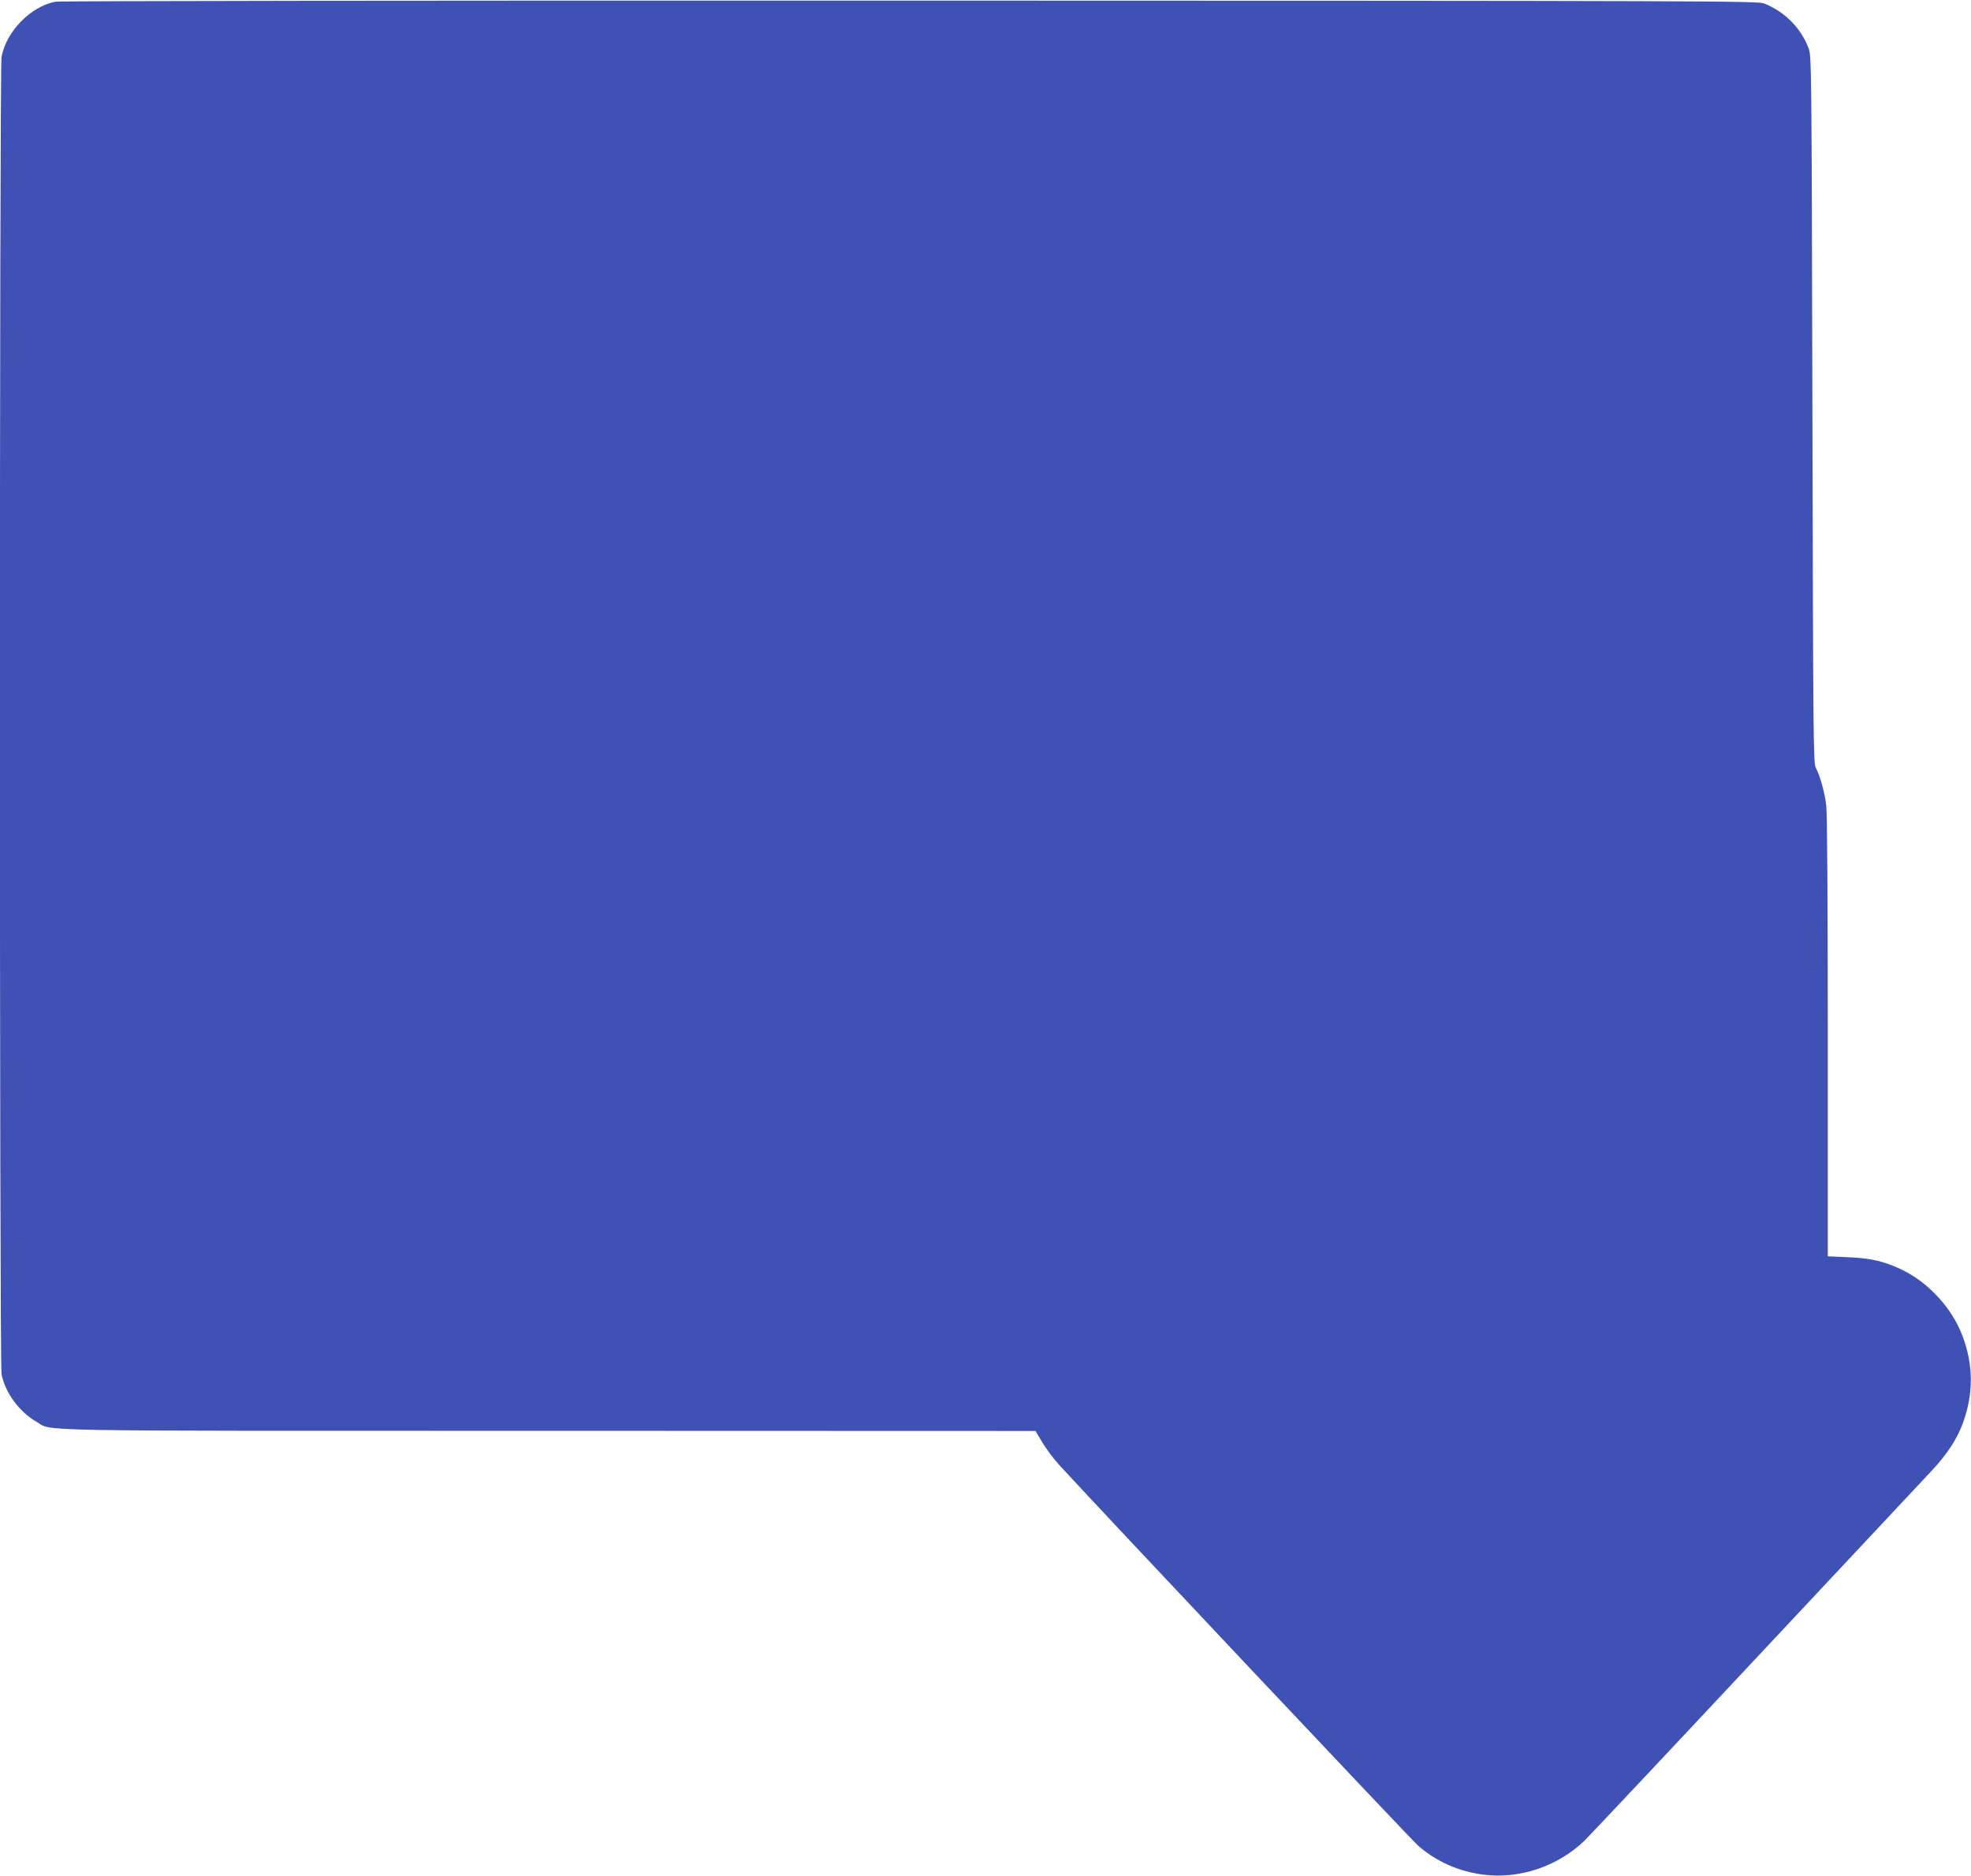
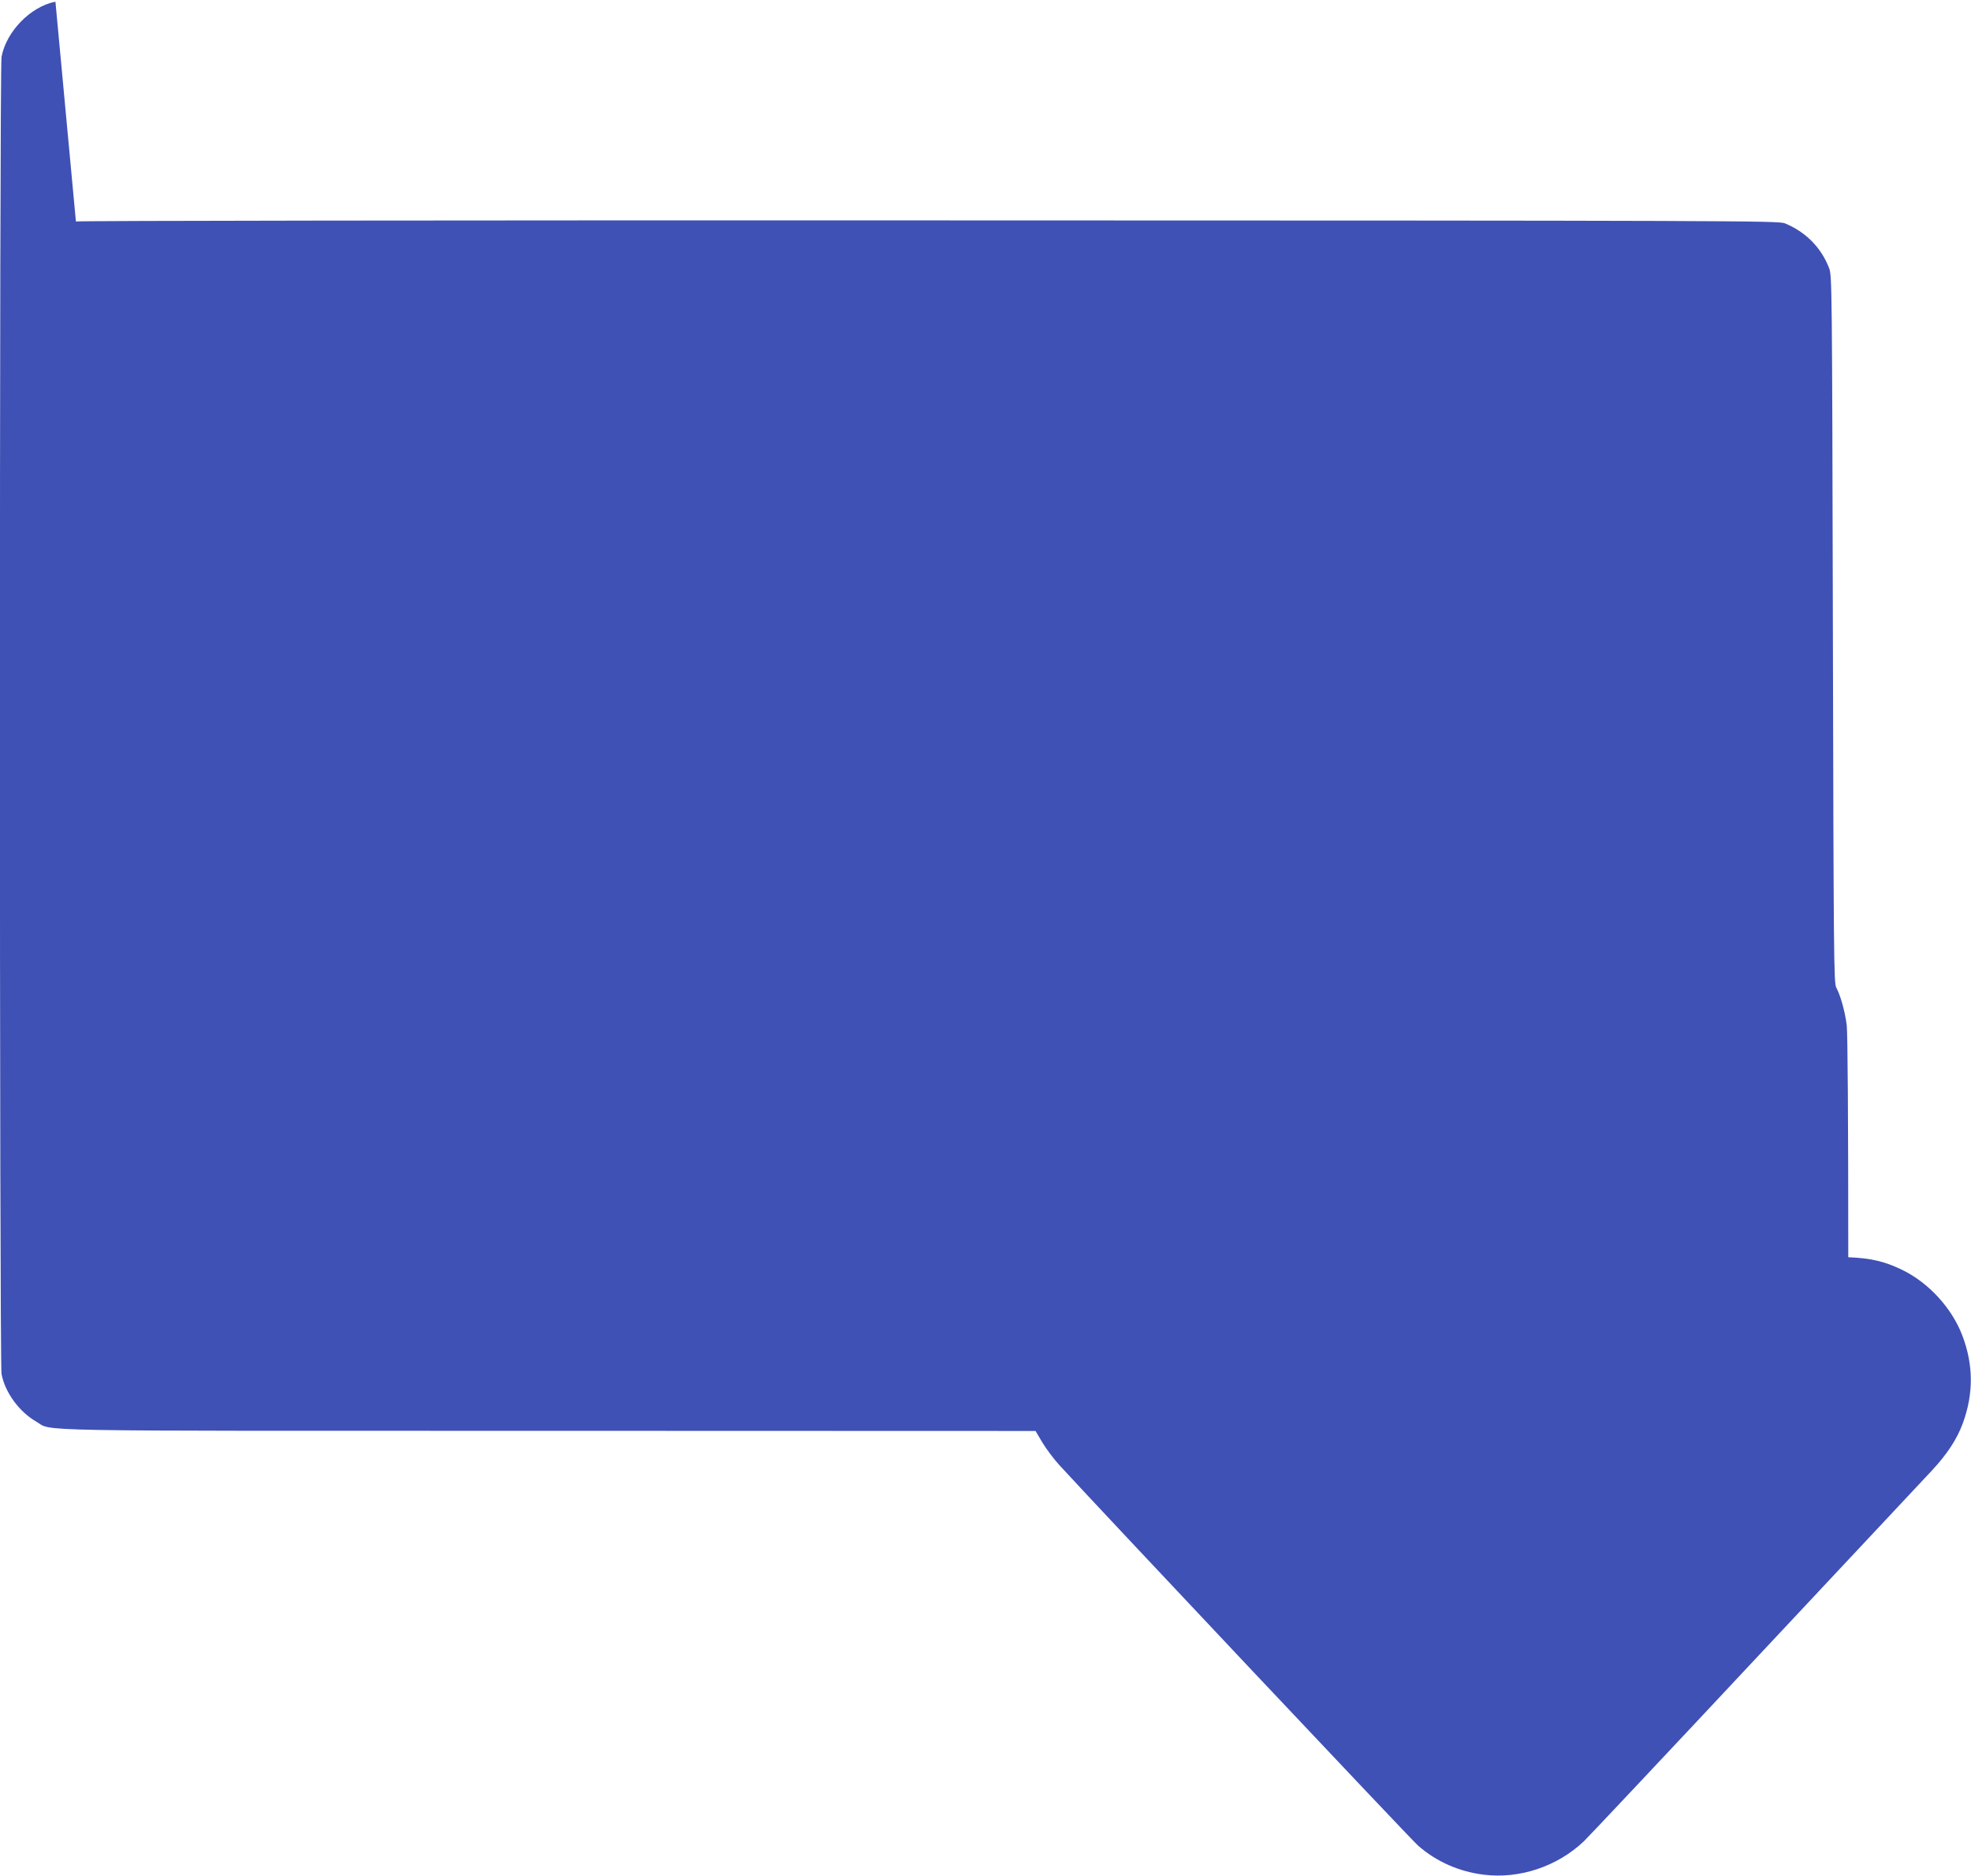
<svg xmlns="http://www.w3.org/2000/svg" version="1.0" width="1280pt" height="1218pt" viewBox="0 0 1280 1218" preserveAspectRatio="xMidYMid meet">
  <g transform="translate(0,1218) scale(0.1,-0.1)" fill="#3f51b5" stroke="none">
-     <path d="M360 12169 c-161 -31 -319 -193 -350 -358 -14 -74 -14 -8478 0 -8552 22 -119 115 -246 225 -309 113 -65 -145 -60 3330 -60 l3160 -1 45 -76 c25 -41 74 -107 110 -146 272 -297 2285 -2432 2329 -2470 119 -104 265 -169 427 -189 231 -29 478 53 651 218 28 27 530 560 1114 1184 585 624 1099 1173 1143 1220 101 108 166 207 204 312 69 191 68 376 -4 566 -67 177 -217 342 -389 426 -115 56 -203 77 -352 83 l-133 6 0 1421 c0 914 -4 1452 -10 1506 -11 89 -40 193 -68 245 -16 28 -17 205 -22 2325 -5 2230 -6 2296 -24 2345 -51 134 -153 237 -288 292 -41 17 -308 18 -5548 19 -3125 1 -5524 -2 -5550 -7z" />
+     <path d="M360 12169 c-161 -31 -319 -193 -350 -358 -14 -74 -14 -8478 0 -8552 22 -119 115 -246 225 -309 113 -65 -145 -60 3330 -60 l3160 -1 45 -76 c25 -41 74 -107 110 -146 272 -297 2285 -2432 2329 -2470 119 -104 265 -169 427 -189 231 -29 478 53 651 218 28 27 530 560 1114 1184 585 624 1099 1173 1143 1220 101 108 166 207 204 312 69 191 68 376 -4 566 -67 177 -217 342 -389 426 -115 56 -203 77 -352 83 c0 914 -4 1452 -10 1506 -11 89 -40 193 -68 245 -16 28 -17 205 -22 2325 -5 2230 -6 2296 -24 2345 -51 134 -153 237 -288 292 -41 17 -308 18 -5548 19 -3125 1 -5524 -2 -5550 -7z" />
  </g>
</svg>